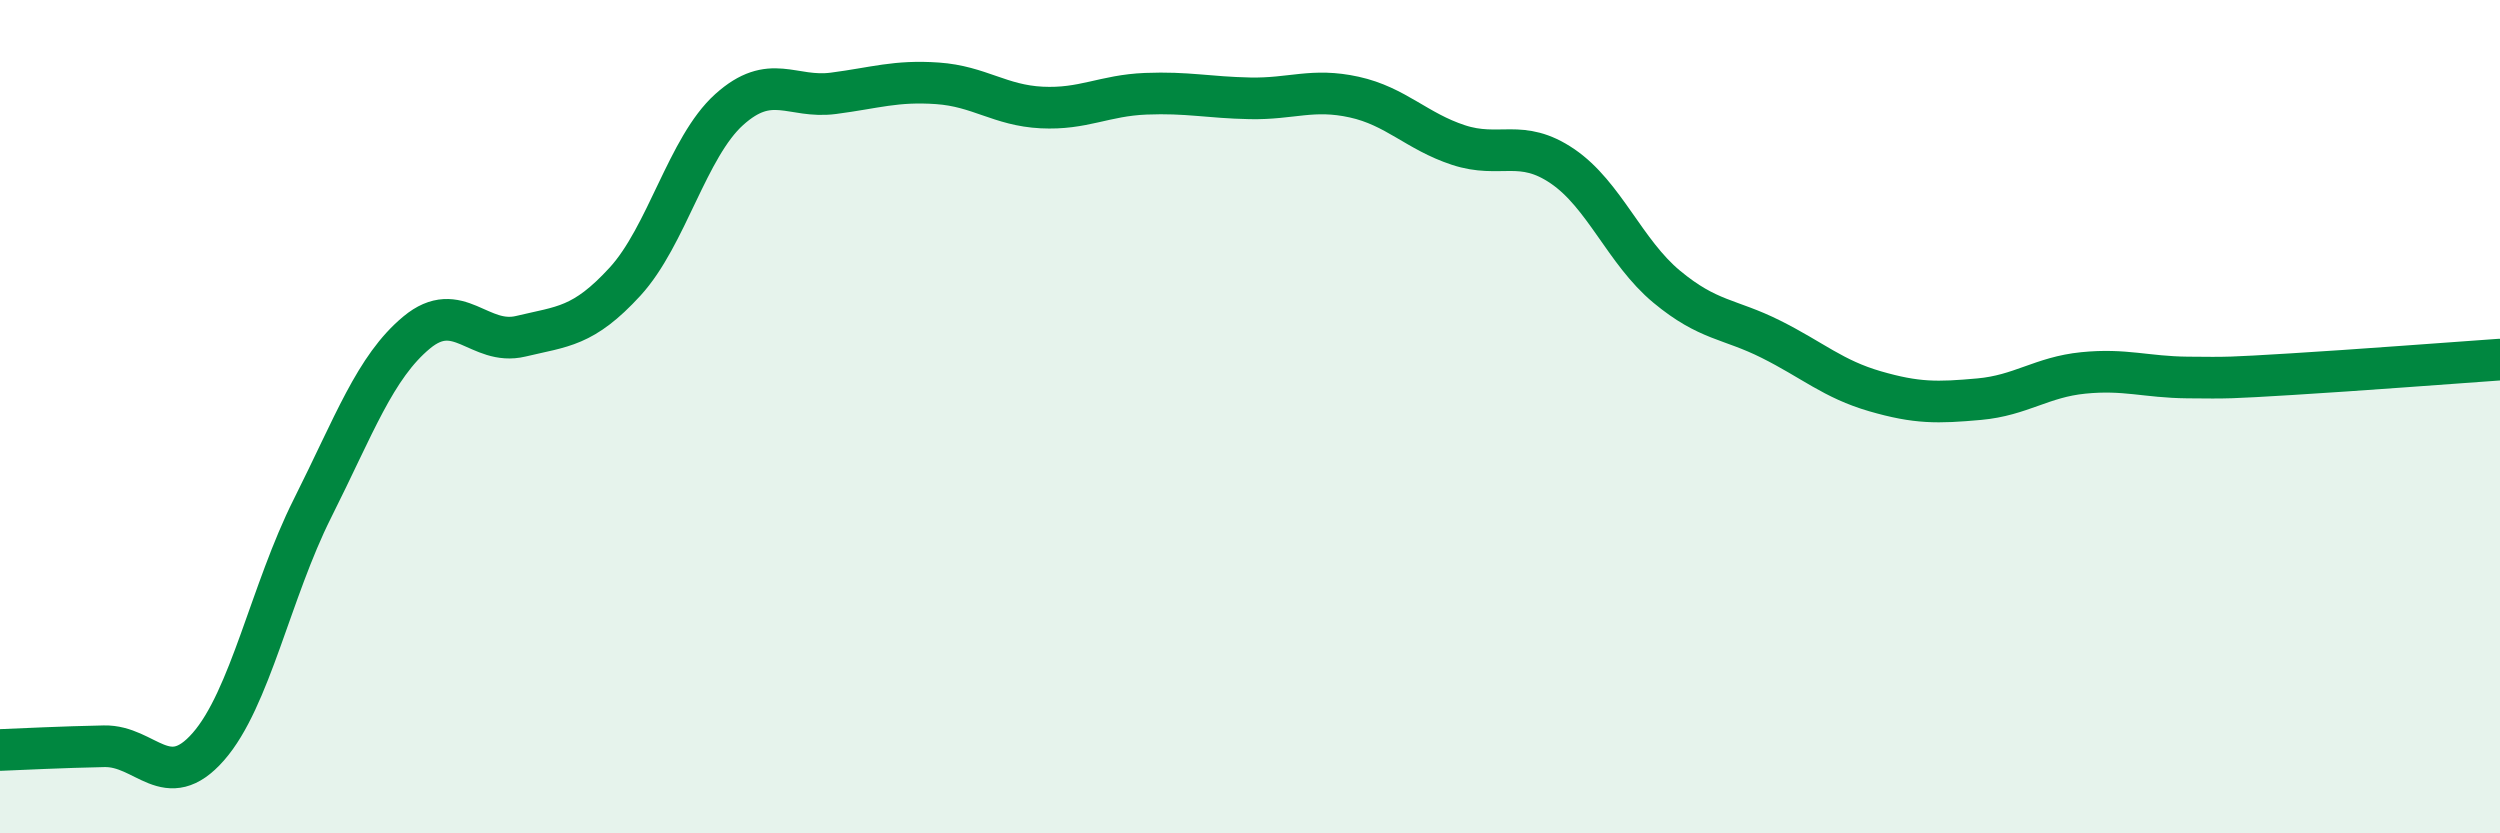
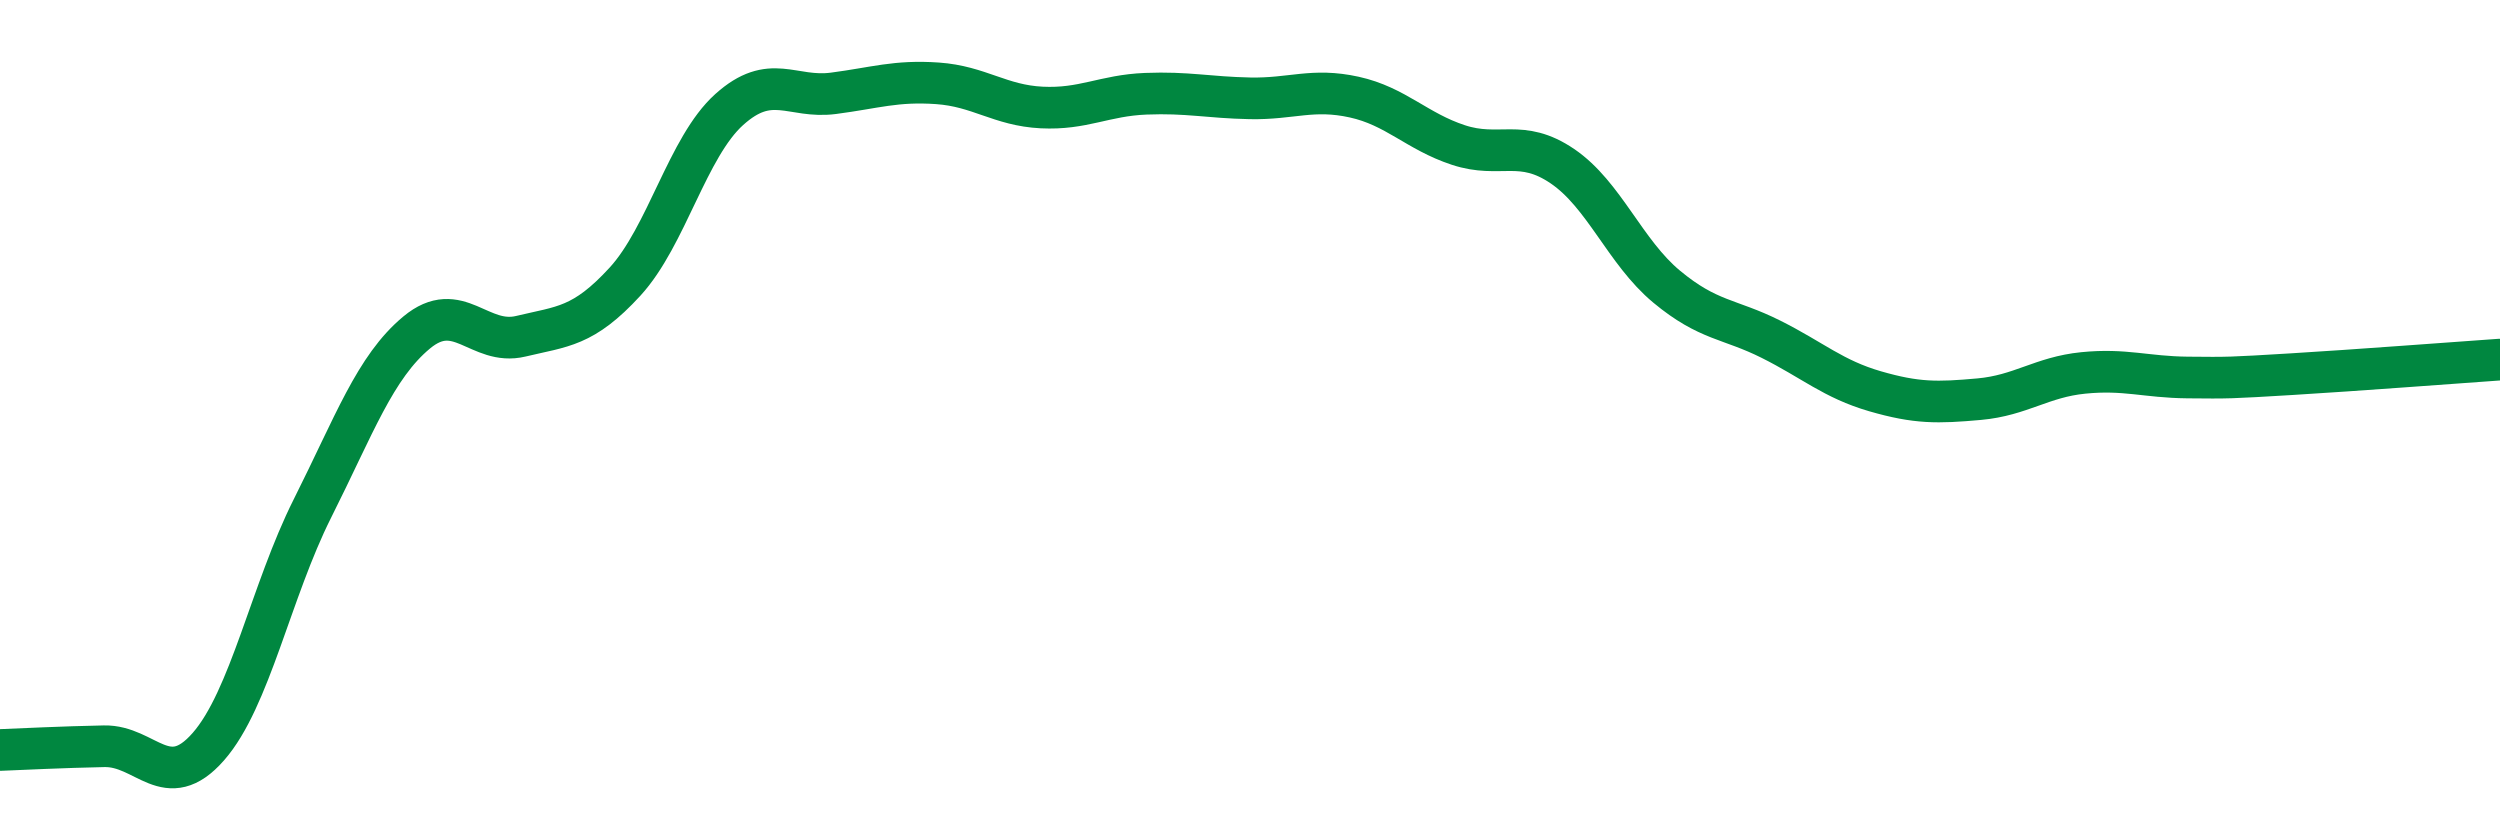
<svg xmlns="http://www.w3.org/2000/svg" width="60" height="20" viewBox="0 0 60 20">
-   <path d="M 0,18 C 0.5,17.98 1.5,17.93 2.5,17.91 C 3.5,17.89 4,19.06 5,17.92 C 6,16.78 6.5,14.19 7.5,12.2 C 8.5,10.21 9,8.81 10,7.98 C 11,7.15 11.5,8.31 12.5,8.07 C 13.5,7.83 14,7.85 15,6.76 C 16,5.67 16.5,3.53 17.5,2.63 C 18.5,1.73 19,2.37 20,2.24 C 21,2.11 21.5,1.93 22.5,2 C 23.5,2.07 24,2.53 25,2.58 C 26,2.63 26.5,2.29 27.5,2.25 C 28.5,2.21 29,2.34 30,2.36 C 31,2.38 31.5,2.11 32.5,2.33 C 33.5,2.55 34,3.15 35,3.48 C 36,3.81 36.5,3.31 37.5,3.99 C 38.5,4.67 39,6.05 40,6.88 C 41,7.71 41.5,7.64 42.5,8.14 C 43.5,8.64 44,9.1 45,9.39 C 46,9.68 46.5,9.67 47.5,9.58 C 48.5,9.49 49,9.05 50,8.95 C 51,8.85 51.5,9.05 52.5,9.06 C 53.5,9.07 53.5,9.07 55,8.98 C 56.5,8.89 59,8.7 60,8.63L60 20L0 20Z" fill="#008740" opacity="0.1" stroke-linecap="round" stroke-linejoin="round" />
  <path d="M 0,18 C 0.5,17.98 1.5,17.93 2.5,17.91 C 3.5,17.89 4,19.06 5,17.92 C 6,16.78 6.5,14.19 7.5,12.2 C 8.5,10.21 9,8.81 10,7.98 C 11,7.15 11.5,8.31 12.5,8.07 C 13.5,7.83 14,7.85 15,6.76 C 16,5.67 16.5,3.53 17.5,2.63 C 18.5,1.73 19,2.37 20,2.24 C 21,2.11 21.5,1.93 22.5,2 C 23.5,2.07 24,2.53 25,2.58 C 26,2.63 26.5,2.29 27.5,2.25 C 28.5,2.21 29,2.34 30,2.36 C 31,2.38 31.5,2.11 32.5,2.33 C 33.5,2.55 34,3.15 35,3.48 C 36,3.81 36.5,3.31 37.5,3.99 C 38.5,4.67 39,6.05 40,6.88 C 41,7.71 41.5,7.64 42.5,8.14 C 43.5,8.64 44,9.1 45,9.39 C 46,9.68 46.5,9.67 47.5,9.58 C 48.5,9.49 49,9.05 50,8.95 C 51,8.85 51.5,9.05 52.5,9.06 C 53.5,9.07 53.5,9.07 55,8.98 C 56.5,8.89 59,8.7 60,8.63" stroke="#008740" stroke-width="1" fill="none" stroke-linecap="round" stroke-linejoin="round" />
</svg>